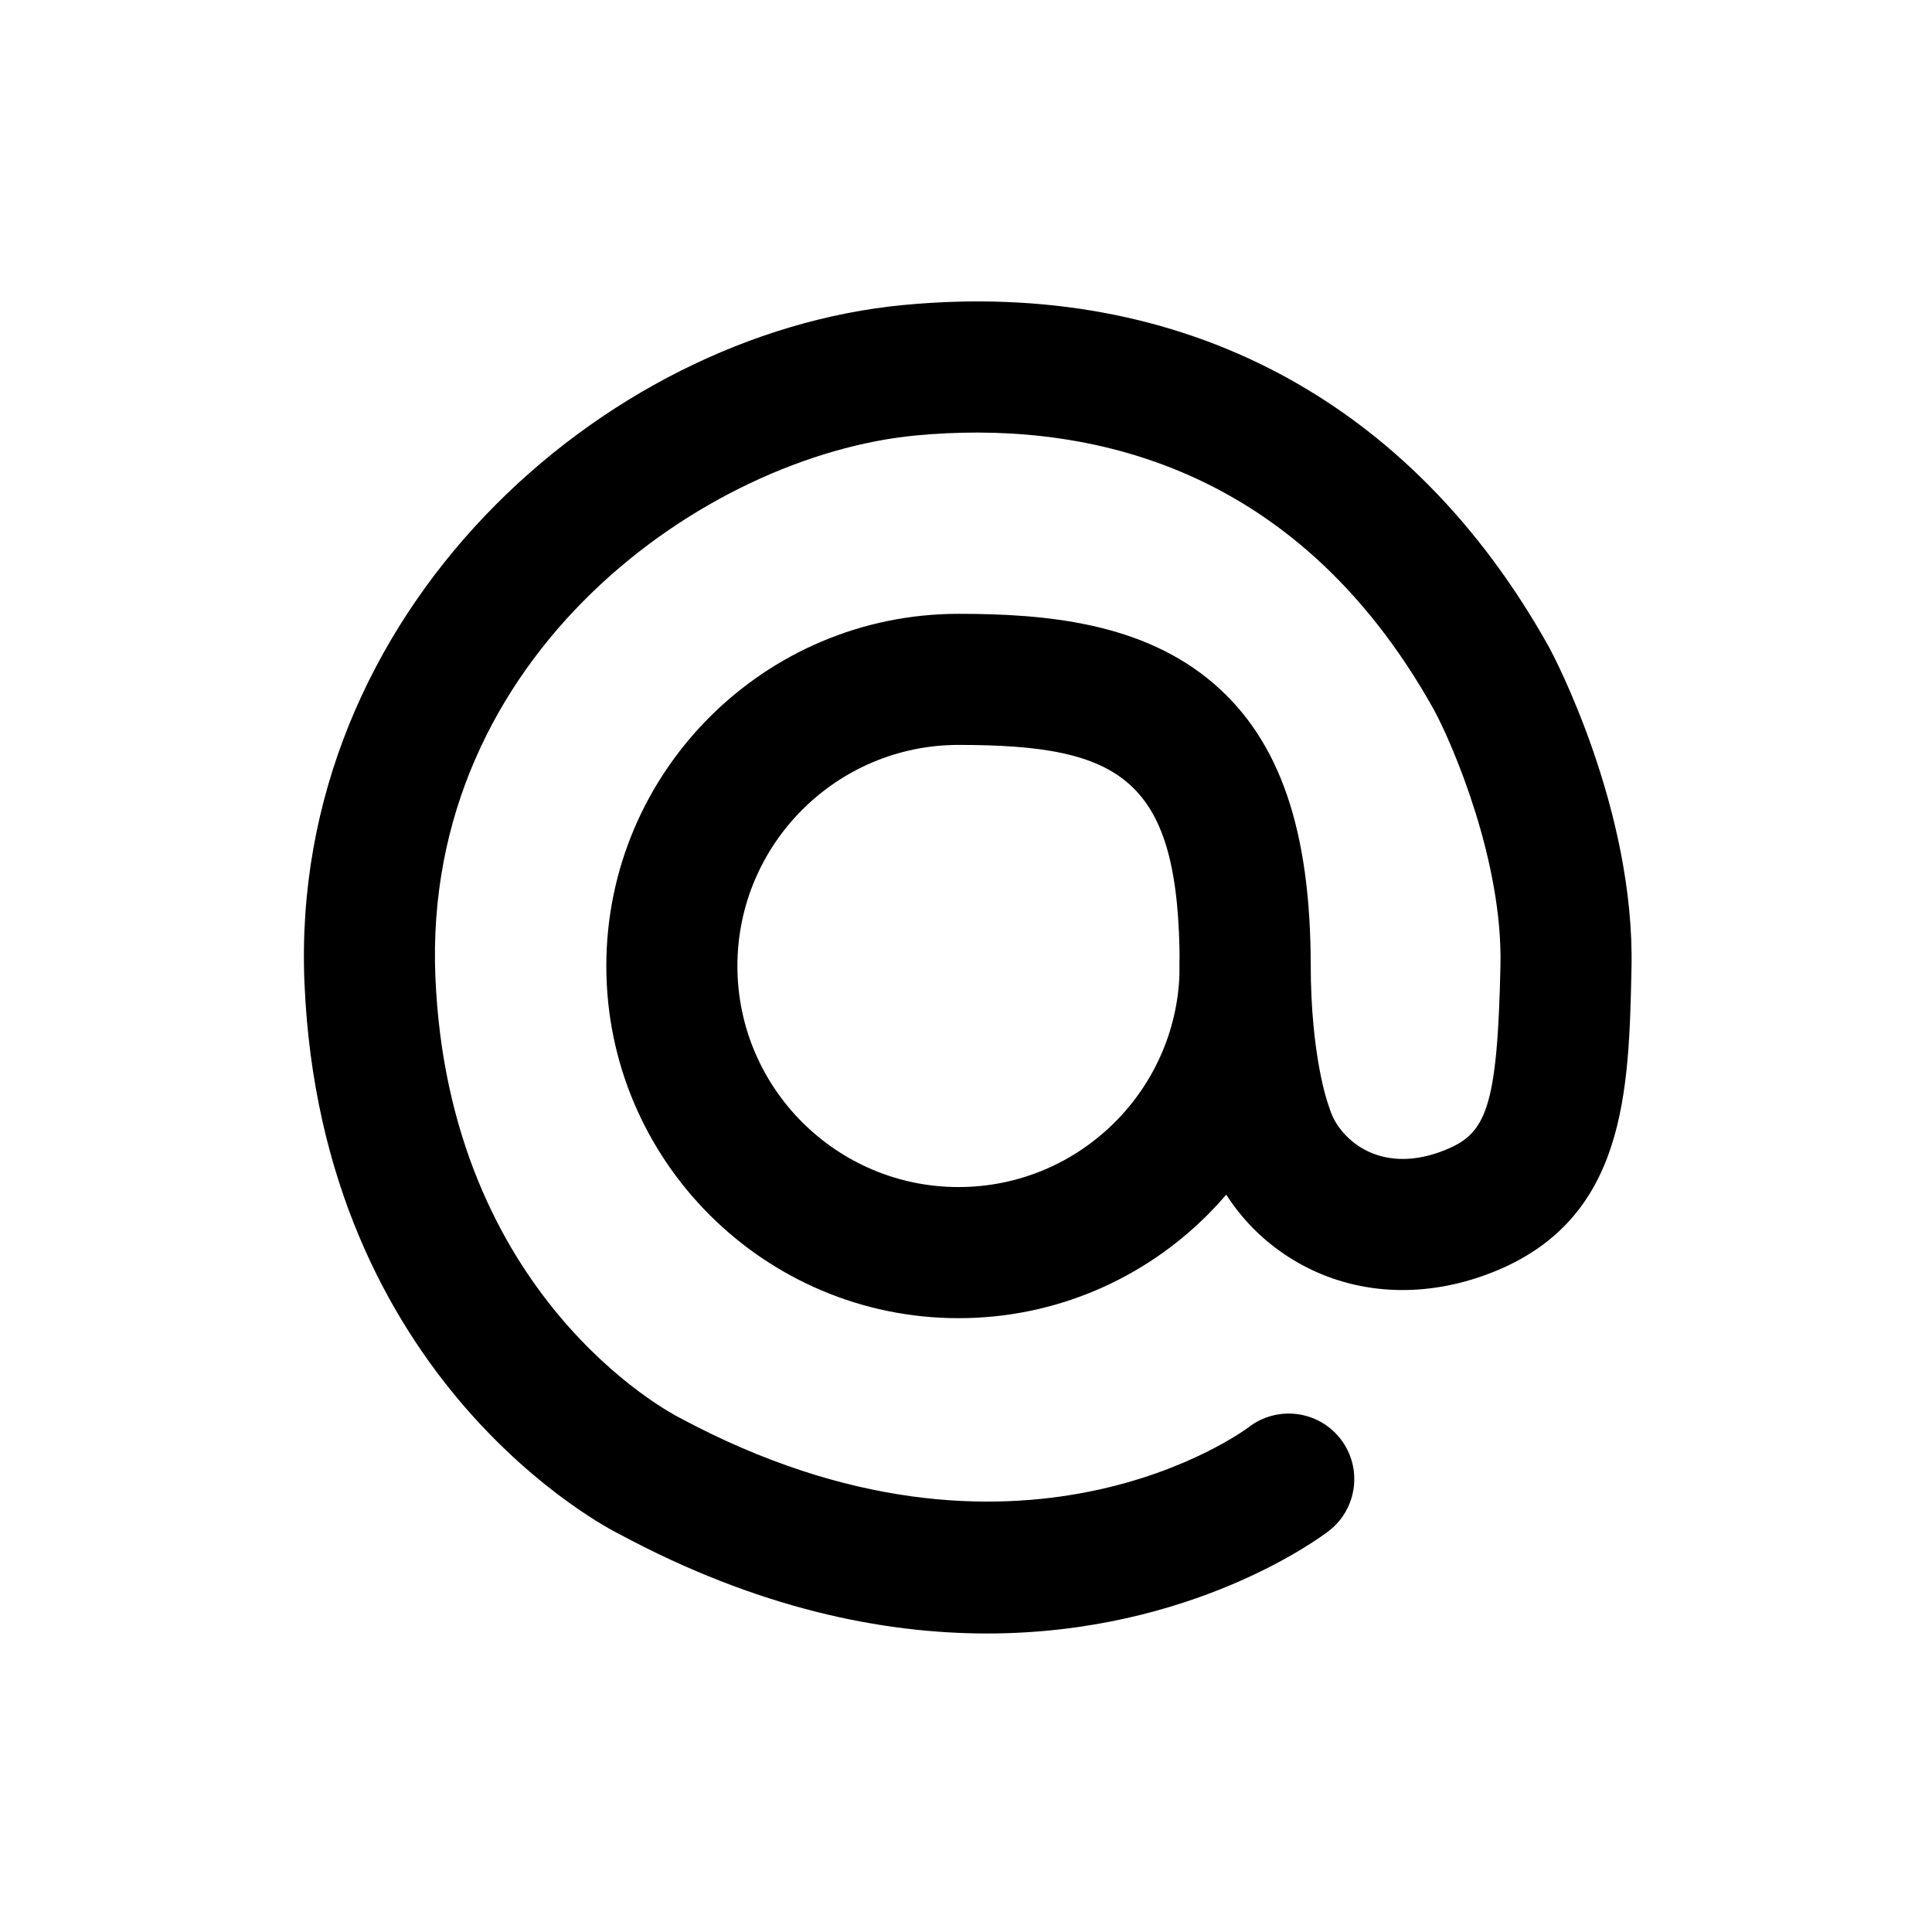
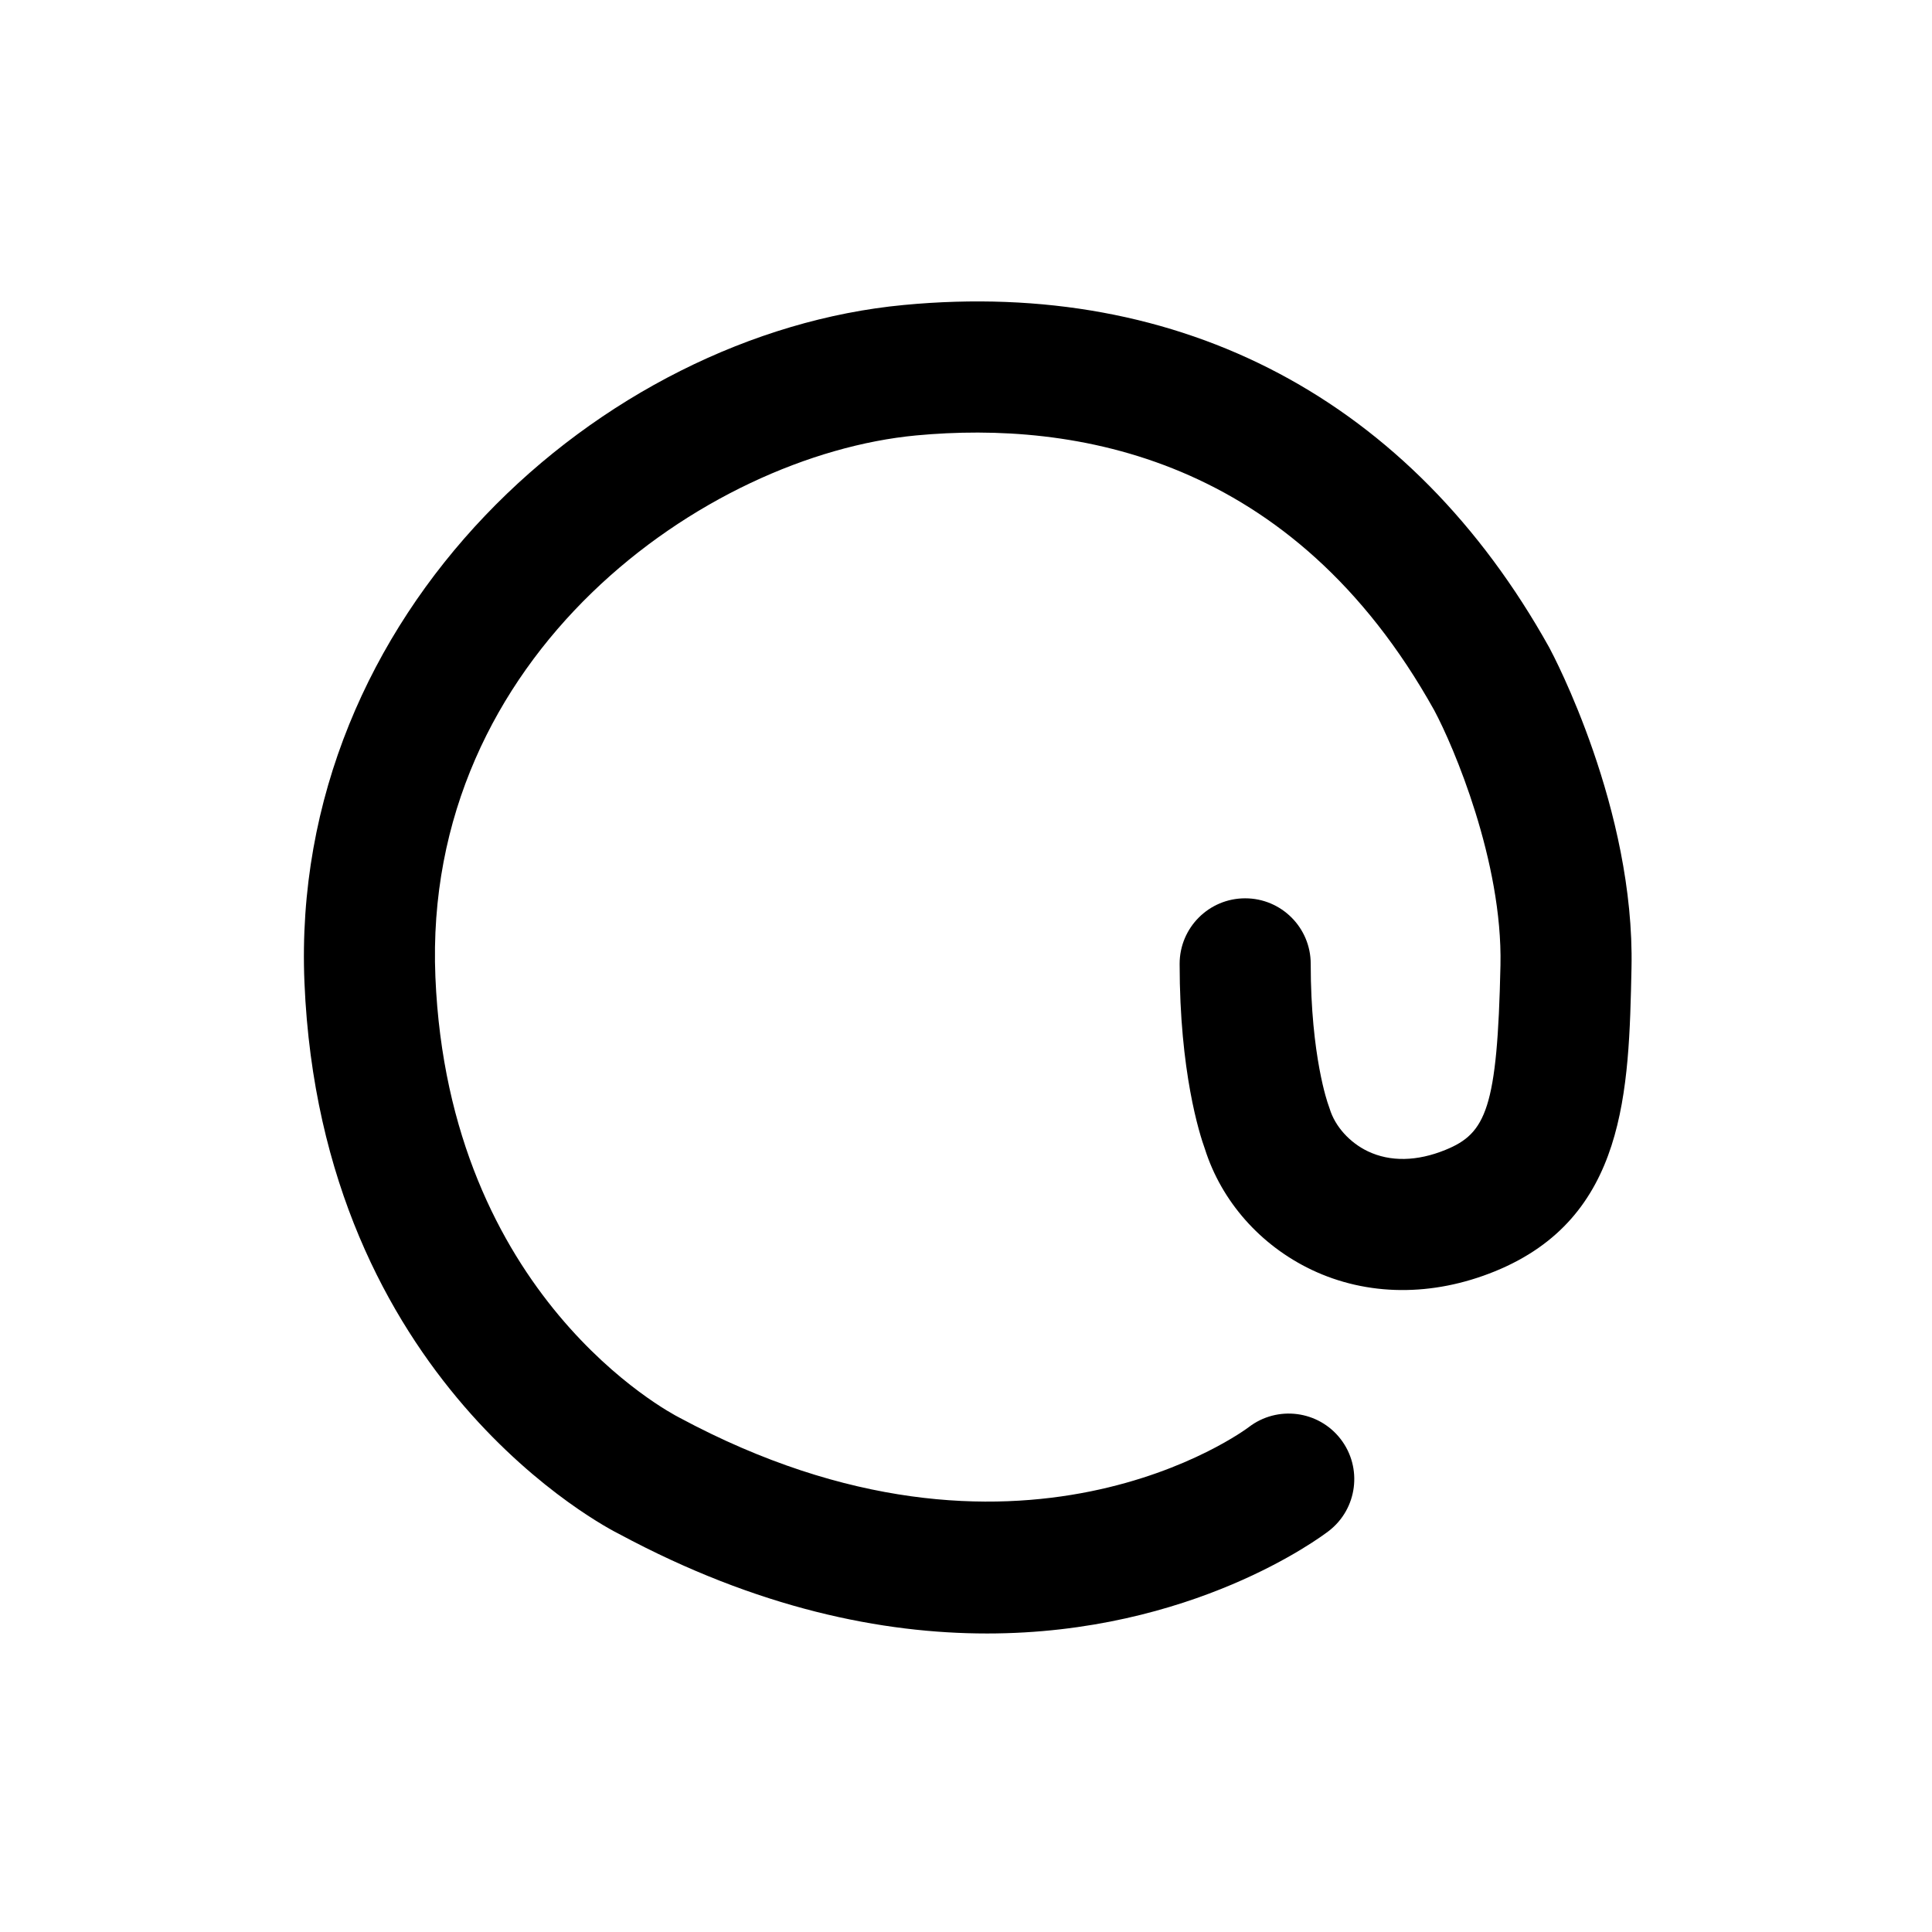
<svg xmlns="http://www.w3.org/2000/svg" fill="#000000" width="800px" height="800px" version="1.1" viewBox="144 144 512 512">
  <g>
    <path d="m405.55 576.89c-27.719 0-60.723-6.609-97.496-26.375-2.711-1.344-78.926-40.164-83.371-146.12-4.102-98.074 78.809-172.03 158.82-179.57 73.805-7.019 134.56 25.25 171.06 90.77 1.055 1.949 22.711 42.789 21.801 84.973-0.691 32.535-1.402 66.172-36.199 80.348-16.582 6.75-33.84 6.609-48.594-0.414-13.586-6.484-23.859-18.129-28.258-32.008-1.441-3.977-6.699-20.453-6.699-49.062 0-9.598 7.773-17.367 17.367-17.367s17.371 7.769 17.371 17.367c0 24.469 4.578 37.109 4.629 37.242 0.109 0.312 0.297 0.82 0.395 1.152 1.414 4.676 5.305 8.996 10.148 11.297 5.906 2.805 13.008 2.684 20.547-0.395 10.734-4.367 13.75-10.957 14.566-48.91 0.59-27.523-12.469-58.105-17.543-67.566-37.52-67.359-95.383-76.781-137.33-72.855-55.703 5.254-130.95 58.055-127.38 143.53 3.547 84.734 62.16 115.49 64.656 116.76 89.855 48.301 150.27 3.004 150.87 2.539 7.594-5.844 18.496-4.457 24.371 3.144 5.856 7.594 4.453 18.504-3.148 24.363-2.109 1.613-36.152 27.16-90.59 27.16z" />
-     <path d="m398.03 493.33c-51.473 0-93.348-41.867-93.348-93.324 0-51.465 41.875-93.336 93.348-93.336 22.898 0 48.871 2.215 67.816 18.656 17.406 15.094 25.508 38.832 25.508 74.684 0.012 51.465-41.859 93.32-93.324 93.32zm0-151.92c-32.32 0-58.609 26.289-58.609 58.598 0 32.309 26.289 58.574 58.609 58.574 32.32 0 58.59-26.273 58.59-58.574 0-49.746-15.352-58.598-58.59-58.598z" />
  </g>
</svg>